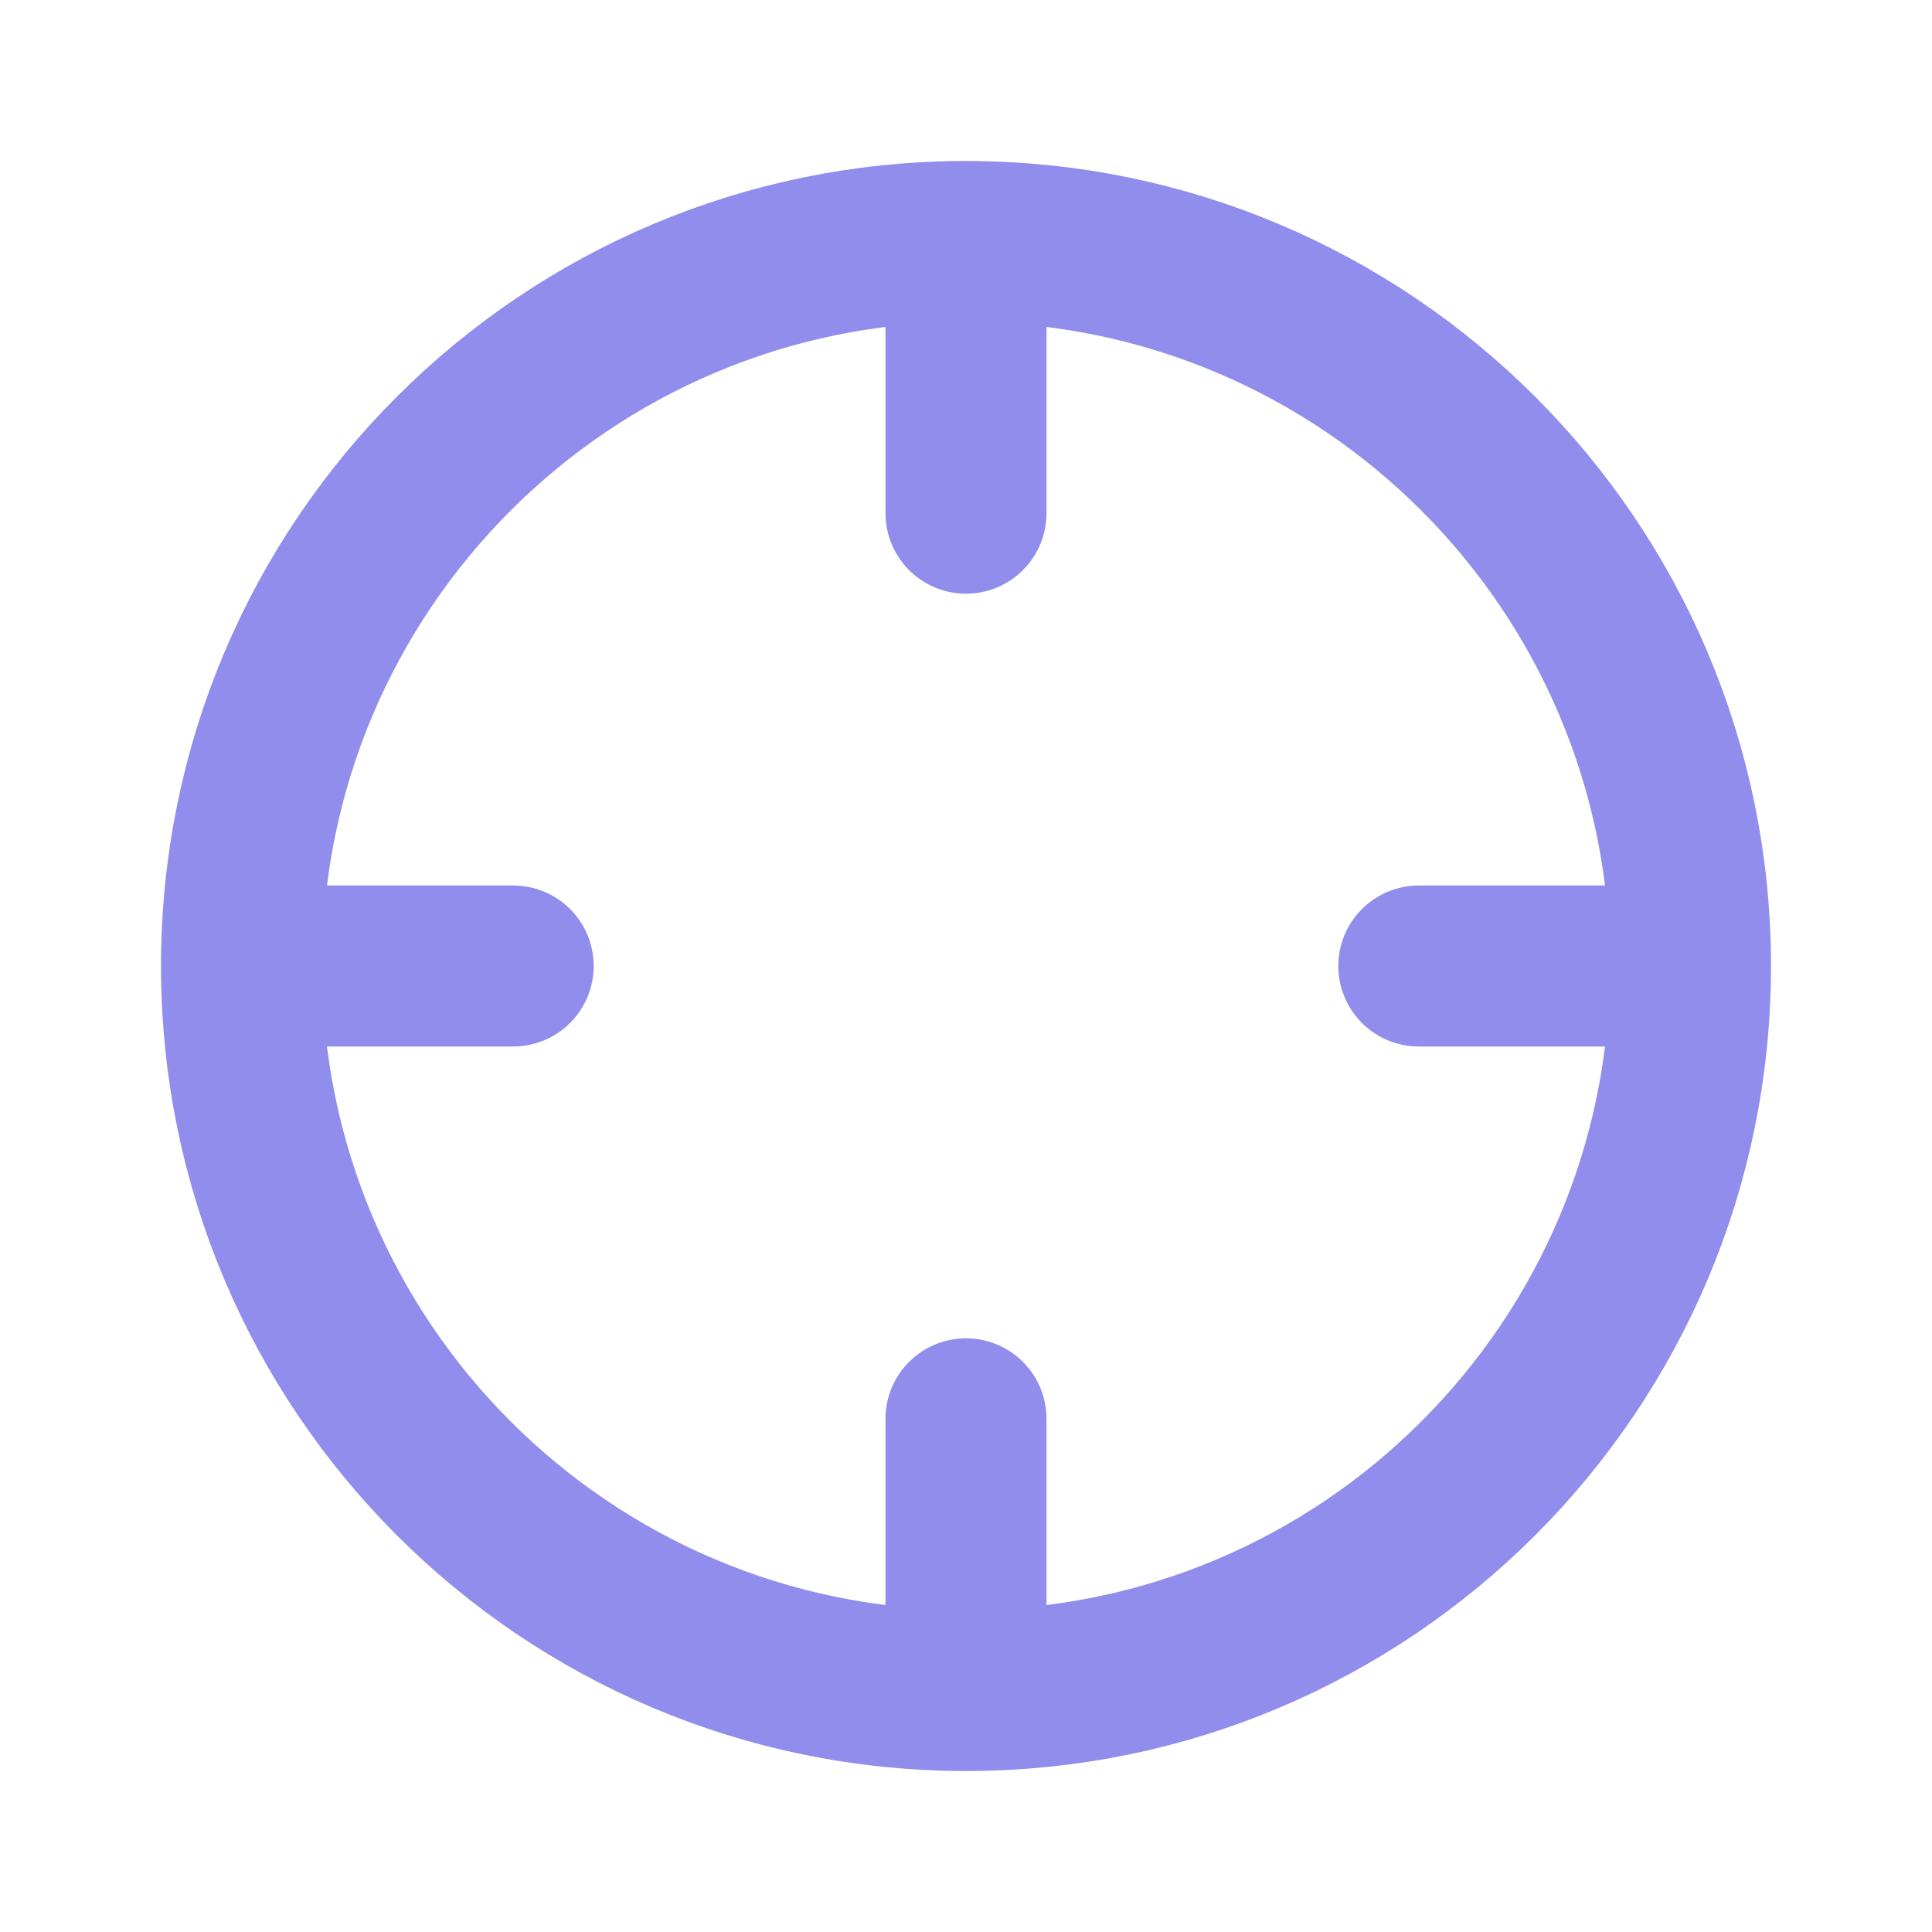
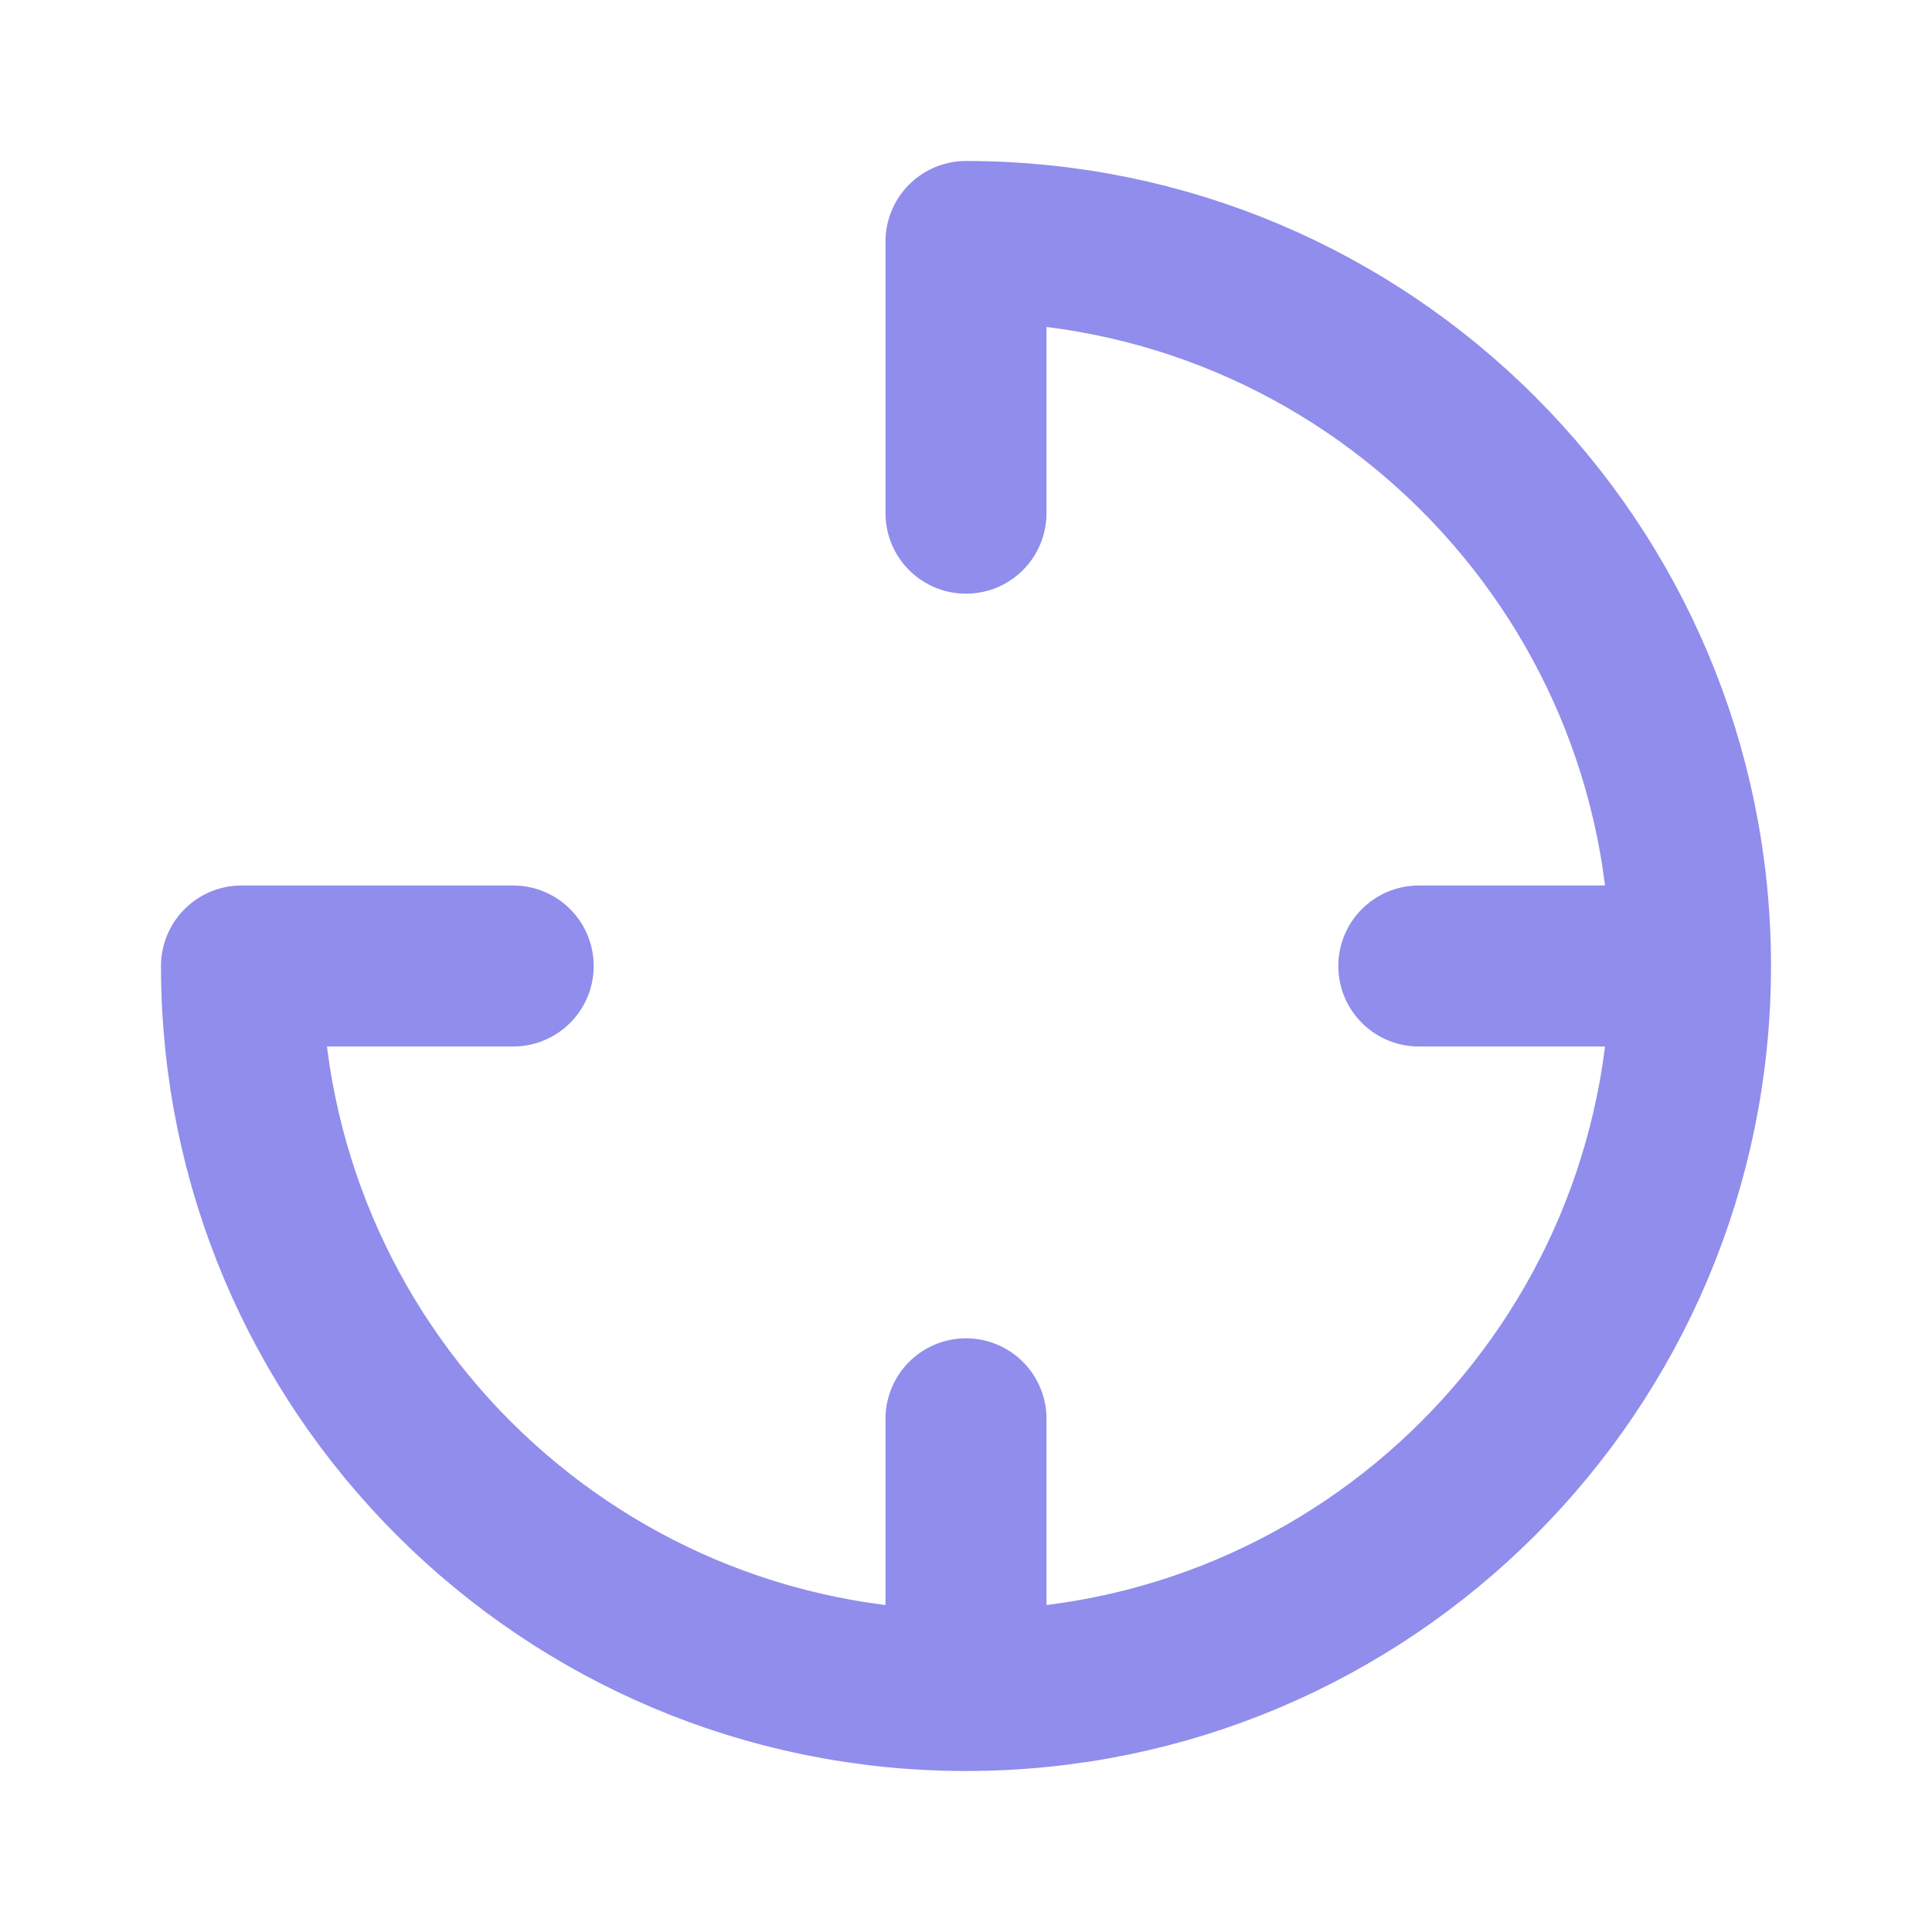
<svg xmlns="http://www.w3.org/2000/svg" width="24" height="24" viewBox="0 0 24 24" fill="none">
-   <path d="M21 12C21 16.971 16.971 21 12 21M21 12C21 7.029 16.971 3 12 3M21 12H17.625M12 21C7.029 21 3 16.971 3 12M12 21V17.625M3 12C3 7.029 7.029 3 12 3M3 12H6.375M12 3V6.375" stroke="#908DEC" stroke-width="2" stroke-linecap="round" />
+   <path d="M21 12C21 16.971 16.971 21 12 21M21 12C21 7.029 16.971 3 12 3M21 12H17.625M12 21C7.029 21 3 16.971 3 12M12 21V17.625M3 12M3 12H6.375M12 3V6.375" stroke="#908DEC" stroke-width="2" stroke-linecap="round" />
</svg>